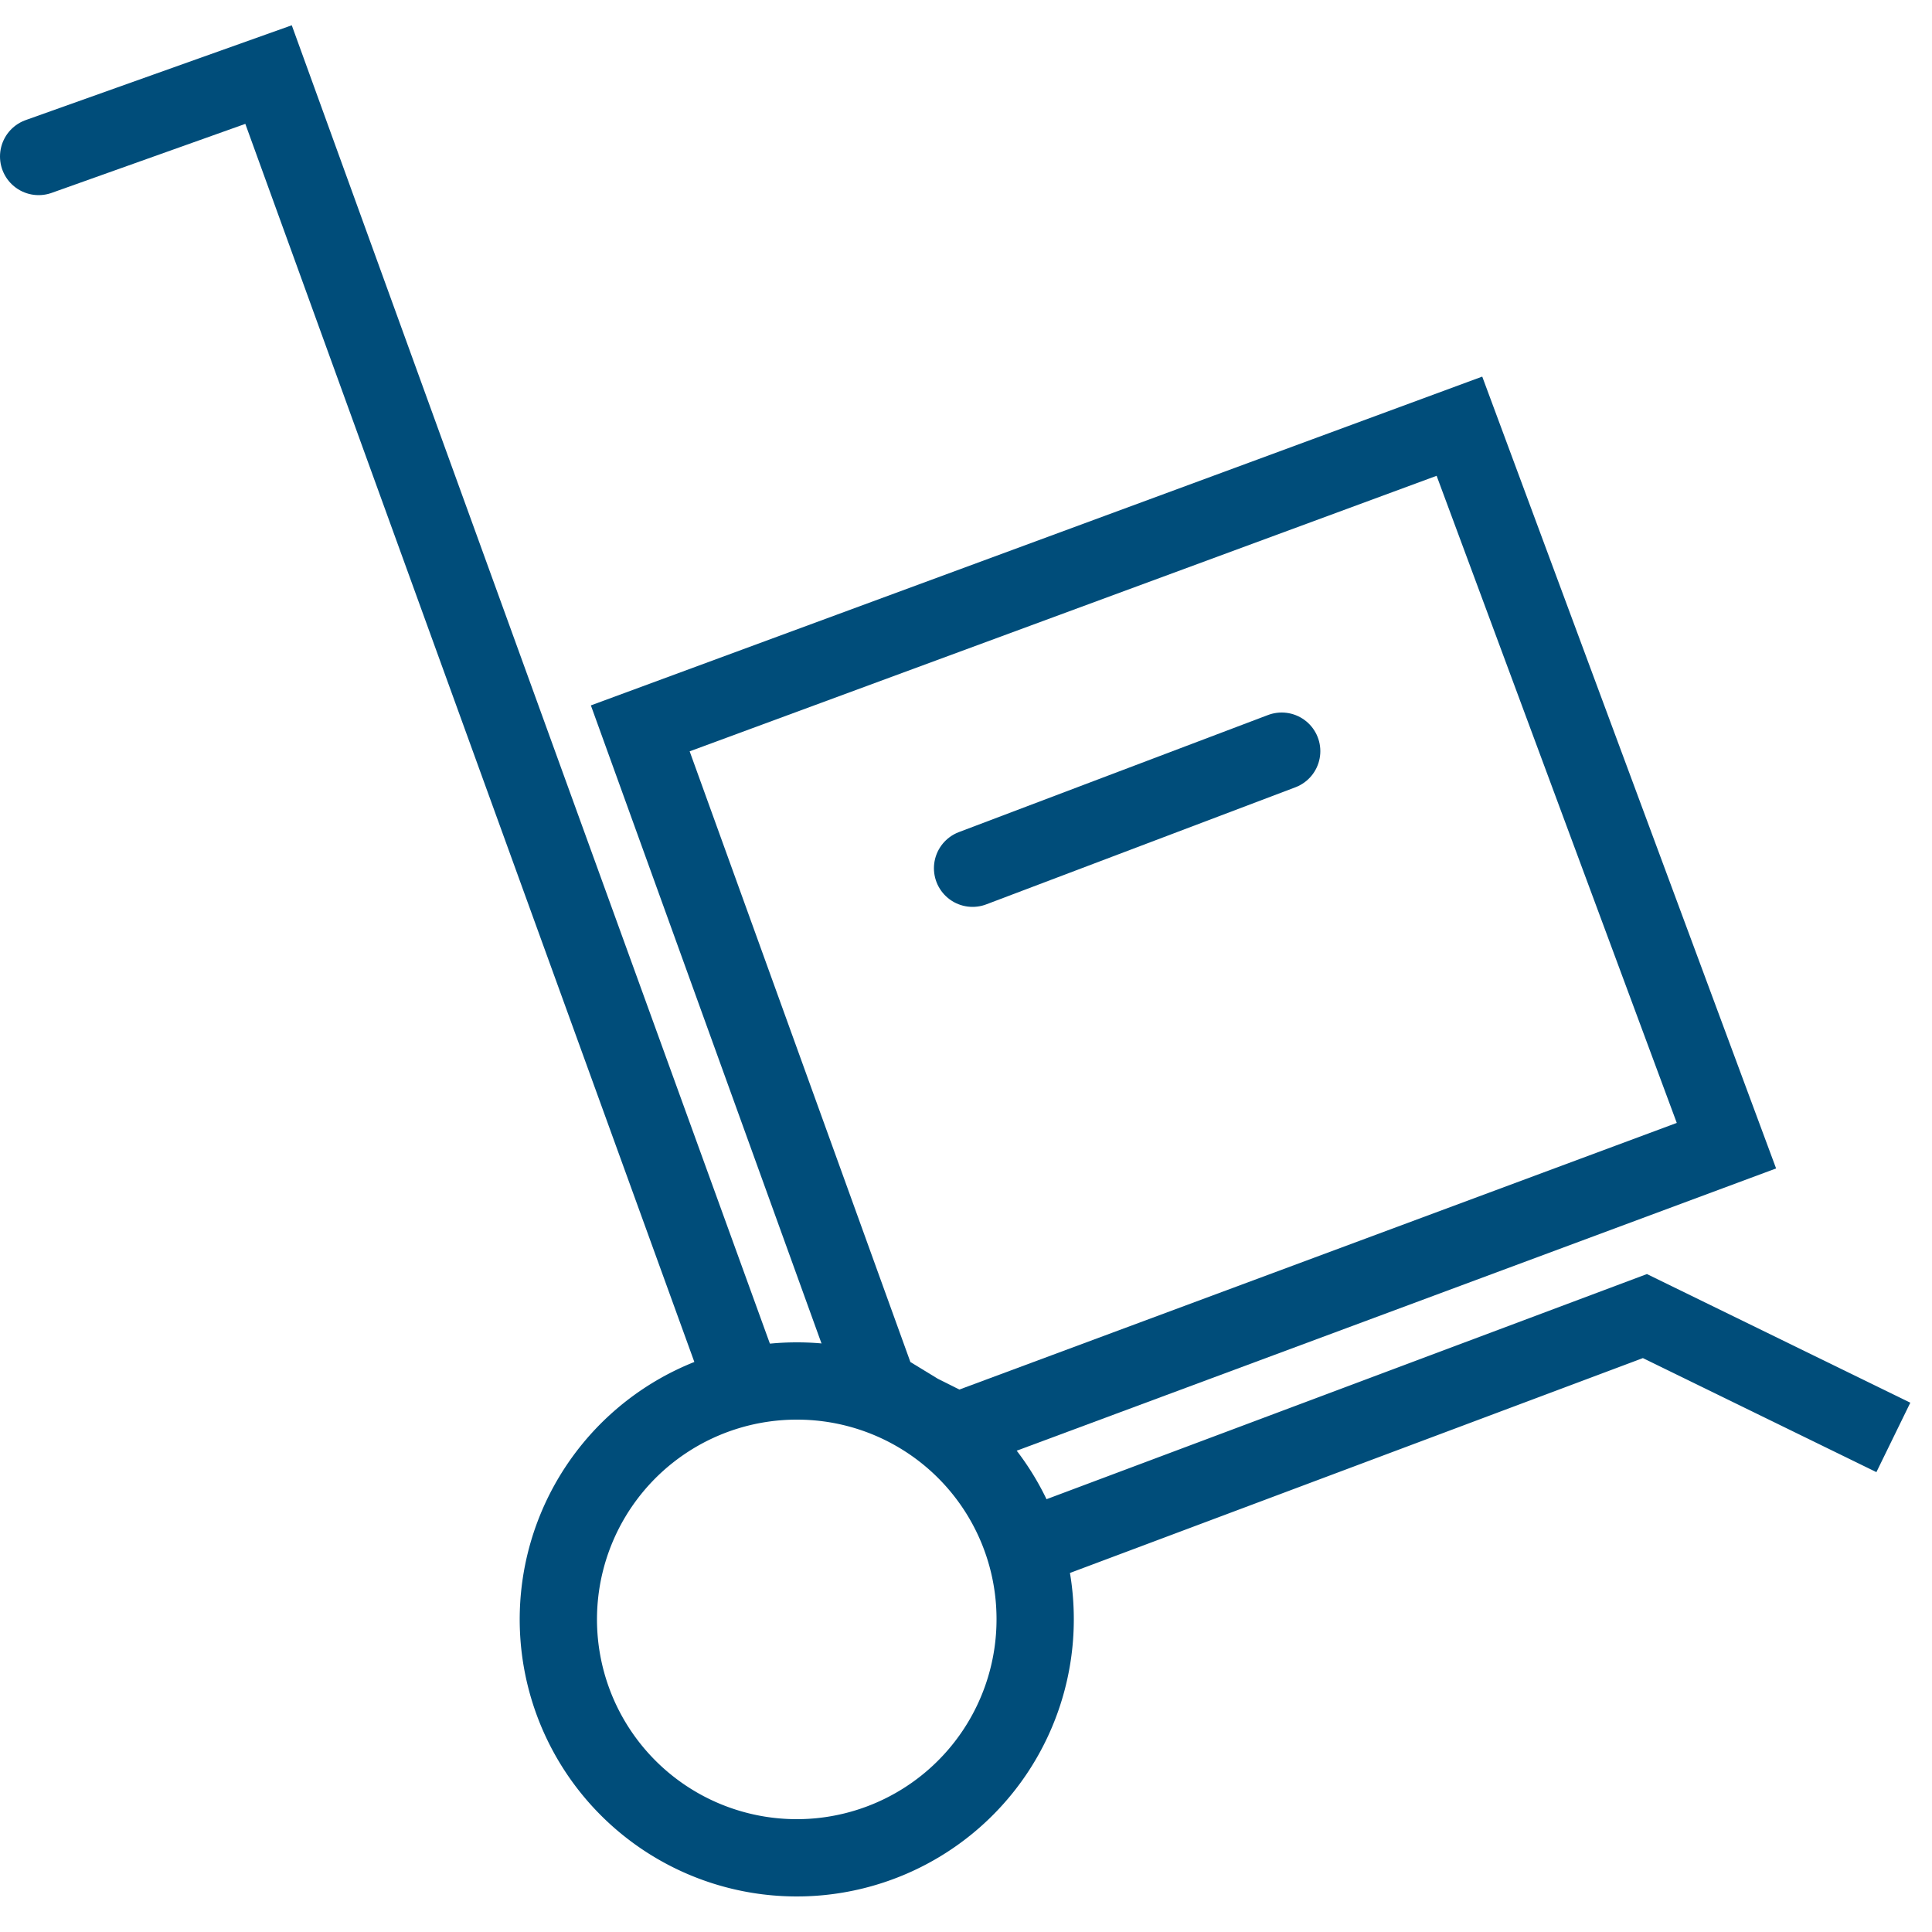
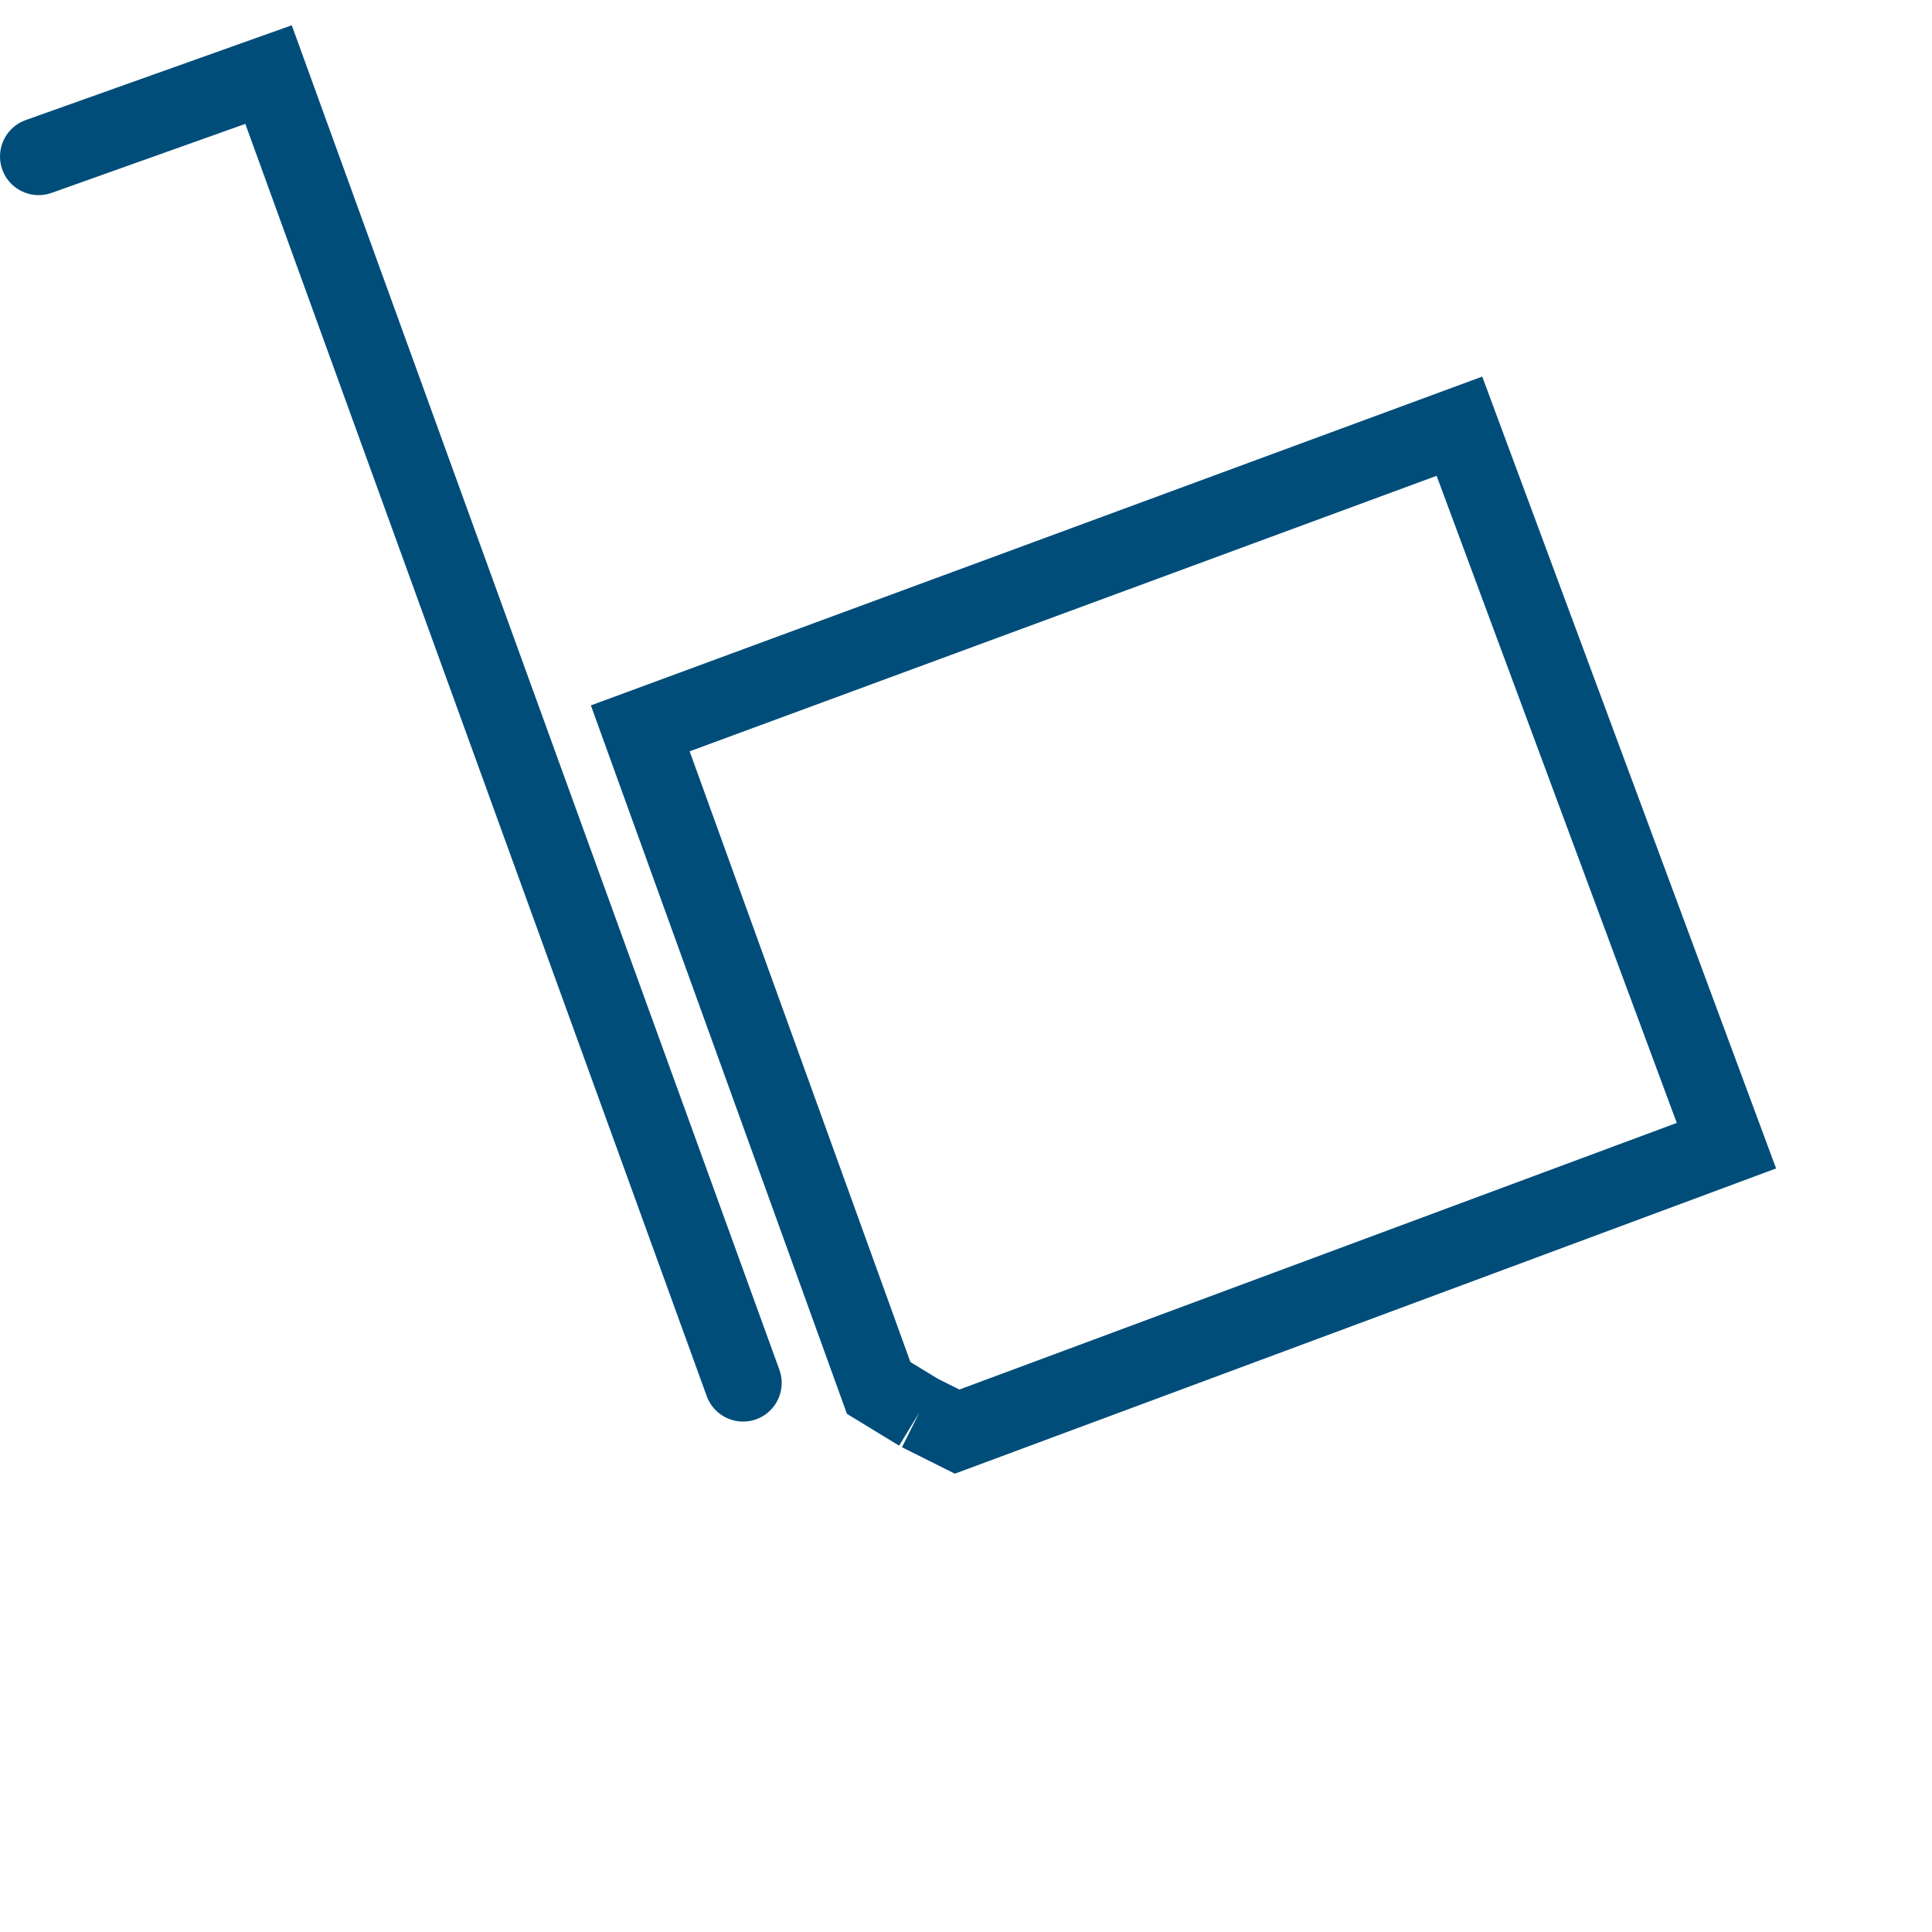
<svg xmlns="http://www.w3.org/2000/svg" width="50" height="50" viewBox="0 0 50 50">
  <g fill="none" stroke="#004d7a" stroke-miterlimit="10" stroke-width="2">
-     <path d="M26.57 40.06l16-6L49 37.2m-22.21 4.71a6.17 6.17 0 11-6.16-6.17 6.16 6.16 0 016.16 6.17z" />
    <path stroke-linecap="round" d="M19.23 35.79L6.95 1.93 1 4.05" />
-     <path d="M23.79 36.56l-1.05-.64-6.17-17.07 21.2-7.82 6.91 18.62-19.91 7.4-.98-.49z" />
-     <path stroke-linecap="round" d="M33.17 19.44l-8 3.03" />
+     <path d="M23.79 36.56l-1.05-.64-6.17-17.07 21.2-7.82 6.91 18.62-19.91 7.4-.98-.49" />
  </g>
</svg>